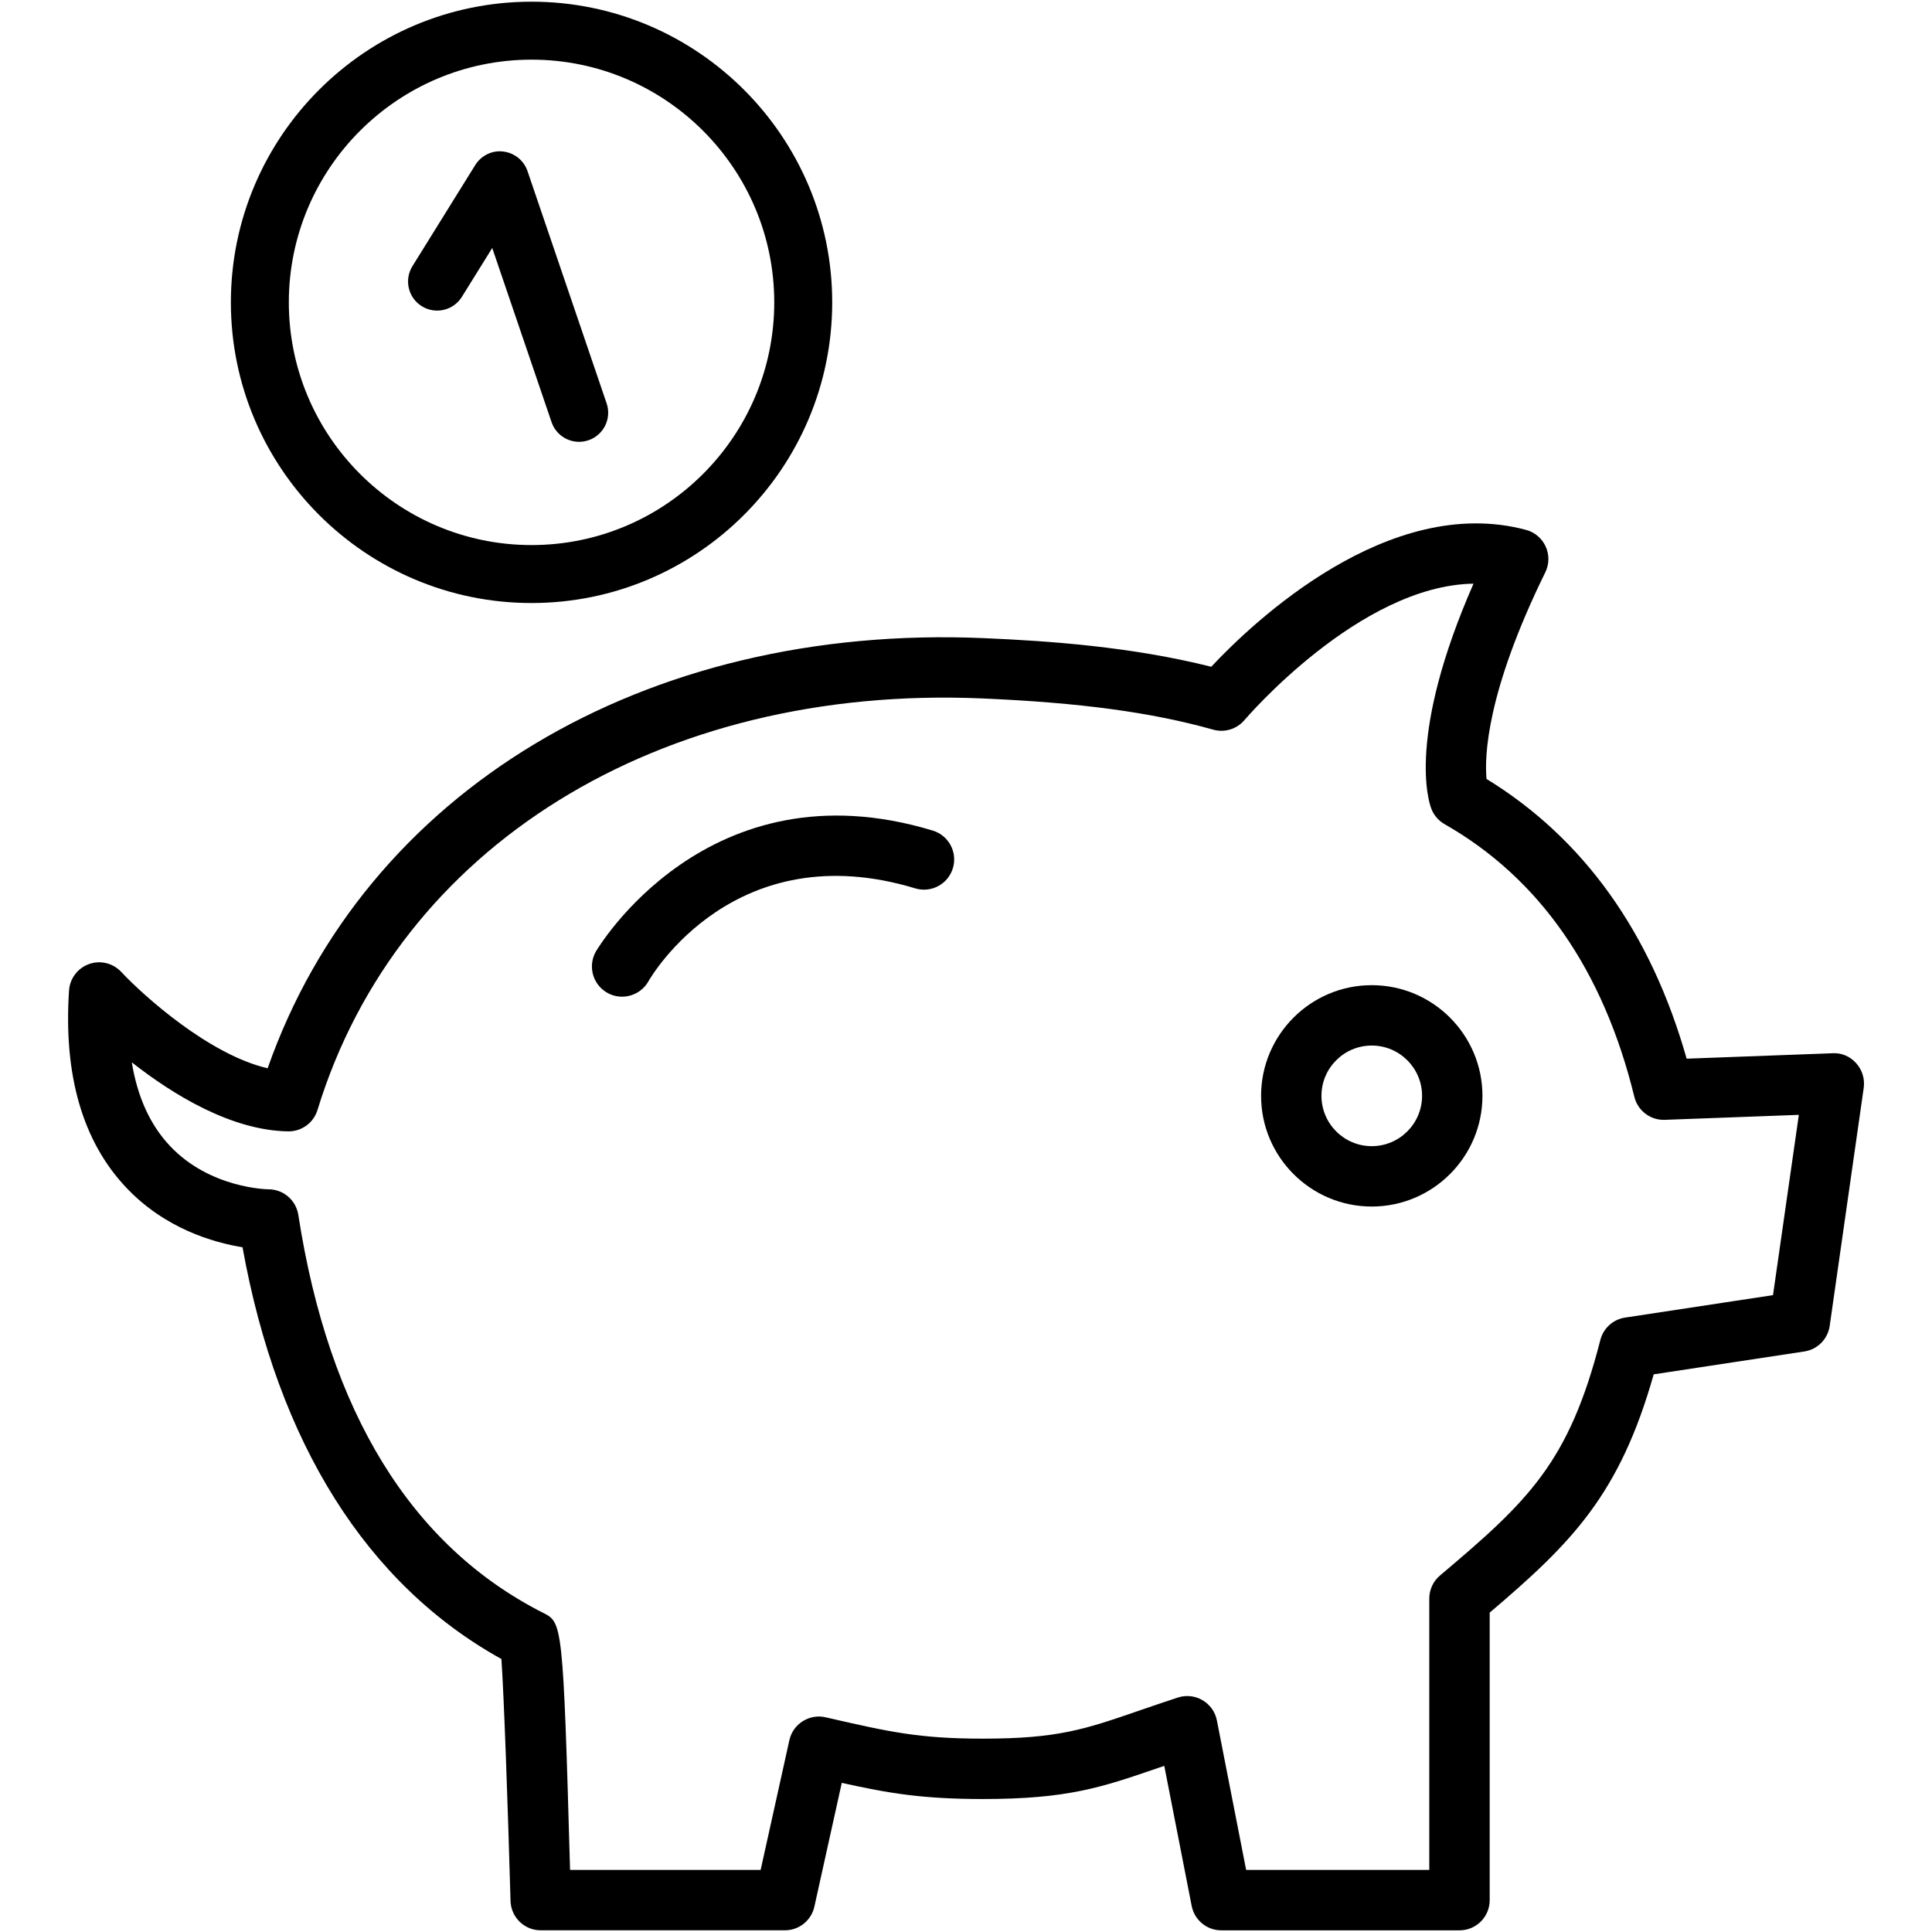
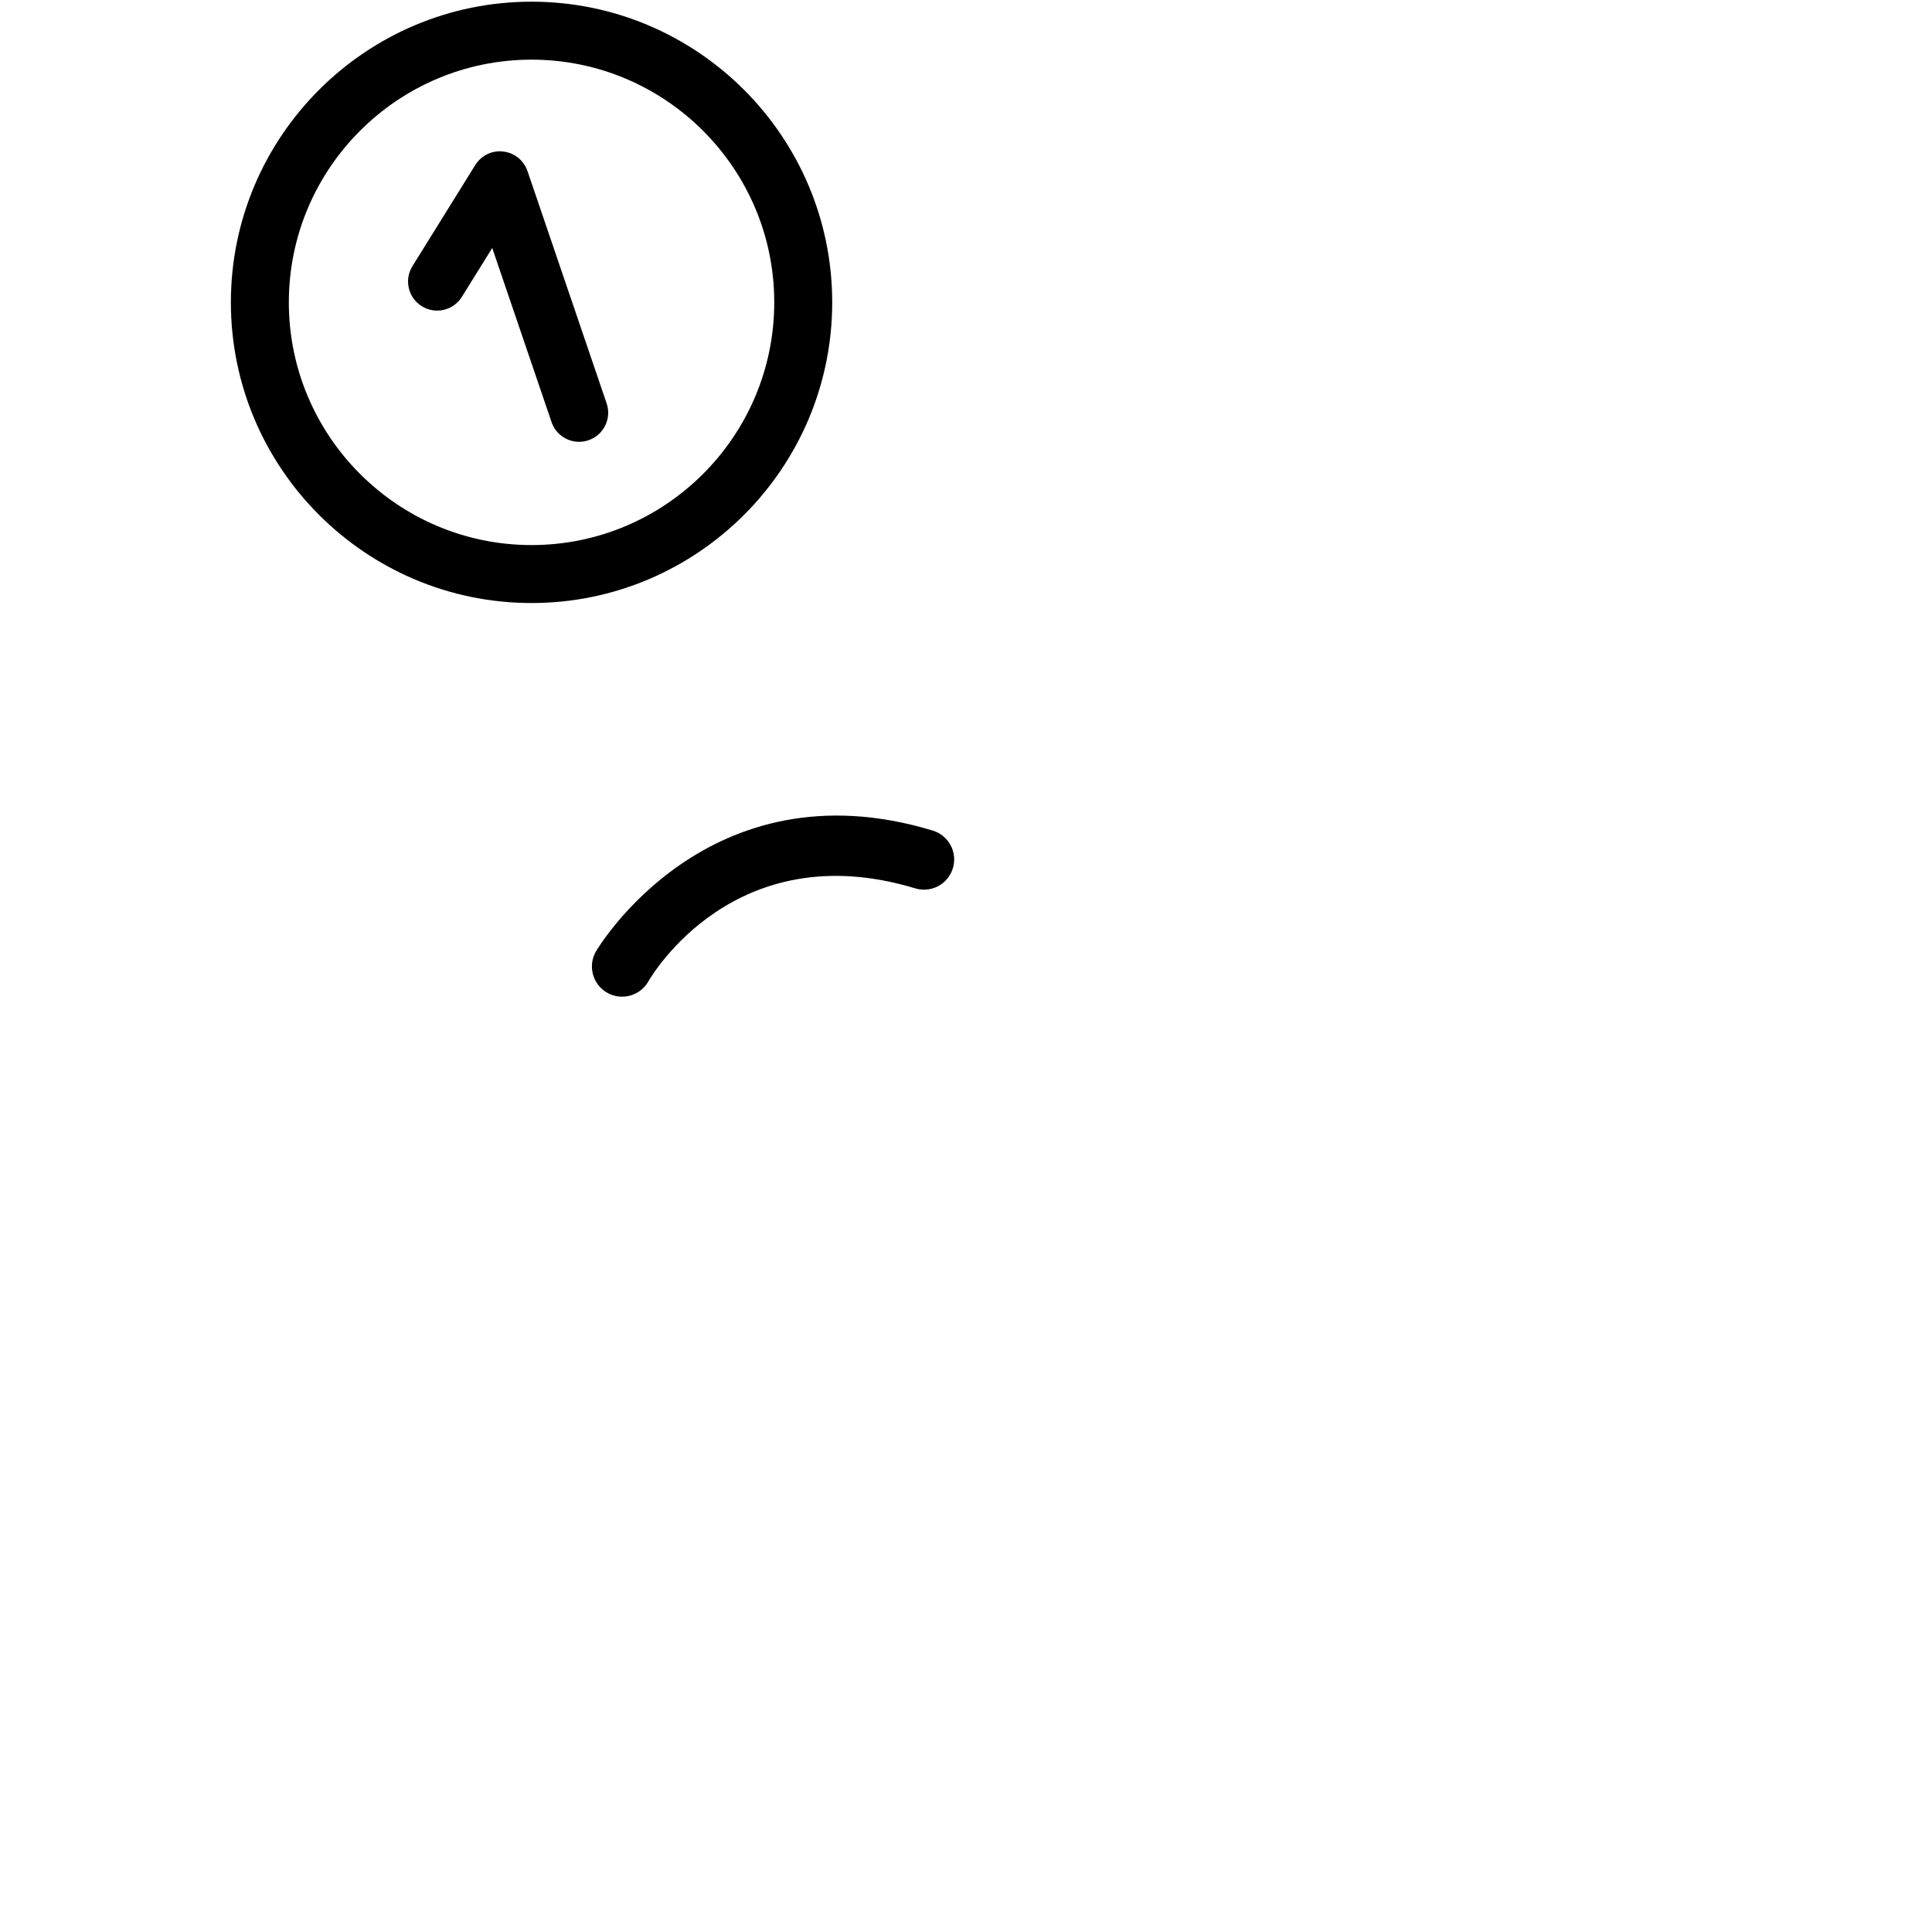
<svg xmlns="http://www.w3.org/2000/svg" fill="#000000" height="800px" width="800px" version="1.1" id="Layer_1" viewBox="0 0 64 64" enable-background="new 0 0 64 64" xml:space="preserve">
  <g id="Piggy">
    <path d="M30.898,27.514c-7.466-2.266-11.121,3.943-11.158,4.005   c-0.274,0.479-0.108,1.091,0.371,1.365c0.157,0.09,0.327,0.132,0.496,0.132   c0.347,0,0.684-0.181,0.869-0.503c0.114-0.201,2.88-4.891,8.842-3.085   c0.531,0.161,1.087-0.139,1.247-0.667C31.726,28.233,31.428,27.674,30.898,27.514   z" />
-     <path d="M61.489,35.22c-0.198-0.221-0.481-0.349-0.78-0.33l-4.837,0.18   c-1.186-4.181-3.412-7.293-6.629-9.267c-0.068-0.738-0.009-2.86,1.947-6.844   c0.132-0.269,0.137-0.582,0.013-0.854c-0.124-0.272-0.363-0.476-0.652-0.552   c-4.549-1.215-9.037,3.051-10.427,4.534c-2.647-0.665-5.386-0.856-7.518-0.947   c-11.278-0.492-20.525,5.087-23.74,14.248c-1.929-0.446-4.101-2.392-4.851-3.193   c-0.272-0.292-0.694-0.394-1.066-0.259c-0.375,0.134-0.636,0.478-0.662,0.875   c-0.186,2.805,0.45,5,1.89,6.525c1.283,1.361,2.886,1.824,3.857,1.981   c1.165,6.474,4.114,11.167,8.576,13.64c0.085,1.241,0.212,4.812,0.302,8.015   c0.016,0.541,0.459,0.972,1,0.972h8.089c0.469,0,0.875-0.326,0.976-0.783   l0.908-4.101c1.561,0.347,2.683,0.535,4.681,0.535   c2.81,0,3.939-0.389,5.809-1.033c0.063-0.021,0.128-0.044,0.193-0.066   l0.908,4.641c0.092,0.469,0.503,0.808,0.981,0.808h7.891c0.553,0,1-0.447,1-1v-9.525   c2.731-2.32,4.303-3.91,5.433-7.893l4.99-0.758   c0.436-0.065,0.777-0.41,0.84-0.847l1.128-7.891   C61.778,35.737,61.687,35.44,61.489,35.22z M58.733,42.903l-4.901,0.744   c-0.396,0.06-0.719,0.352-0.818,0.74c-1.041,4.066-2.381,5.331-5.312,7.803   c-0.226,0.19-0.355,0.47-0.355,0.765v8.989h-6.067l-0.969-4.953   c-0.055-0.281-0.229-0.525-0.476-0.67c-0.248-0.145-0.545-0.177-0.817-0.088   c-0.483,0.158-0.908,0.305-1.296,0.438c-1.785,0.615-2.682,0.924-5.157,0.924   c-2.123,0-3.12-0.228-5.105-0.682l-0.112-0.025   c-0.257-0.061-0.532-0.013-0.757,0.13c-0.226,0.142-0.385,0.368-0.442,0.628   l-0.952,4.298h-6.313c-0.231-8.187-0.255-8.197-0.894-8.517   c-4.367-2.214-7.096-6.648-8.108-13.183c-0.076-0.487-0.495-0.847-0.988-0.847   c-0.002,0-0.005,0-0.008,0c-0.028,0-1.93-0.029-3.254-1.434   c-0.656-0.695-1.079-1.623-1.266-2.772c1.354,1.064,3.29,2.257,5.178,2.287   c0.006,0,0.012,0,0.017,0c0.438,0,0.827-0.286,0.956-0.707   c2.675-8.737,11.324-14.088,22.006-13.635c3.249,0.139,5.614,0.458,7.668,1.035   c0.375,0.107,0.783-0.02,1.035-0.319c0.042-0.049,3.811-4.461,7.586-4.517   c-2.204,5.022-1.493,7.207-1.397,7.455c0.083,0.216,0.238,0.396,0.438,0.511   c3.144,1.791,5.259,4.83,6.287,9.033c0.11,0.449,0.513,0.763,0.972,0.763   c0.012,0,0.024,0,0.037-0.001l4.44-0.165L58.733,42.903z" />
    <path d="M13.973,10.144c0.452,0.281,1.046,0.142,1.327-0.31l1.006-1.619   l1.965,5.768c0.137,0.401,0.511,0.653,0.912,0.653   c0.103,0,0.208-0.017,0.311-0.052c0.504-0.172,0.773-0.719,0.601-1.223   L17.474,5.667c-0.12-0.352-0.433-0.604-0.803-0.647c-0.367-0.049-0.731,0.132-0.928,0.448   l-2.08,3.348C13.382,9.269,13.52,9.863,13.973,10.144z" />
-     <path d="M45.441,32.635c-2.022,0-3.666,1.645-3.666,3.666   c0,2.022,1.644,3.667,3.666,3.667c2.022,0,3.667-1.645,3.667-3.667   C49.108,34.28,47.464,32.635,45.441,32.635z M45.441,37.968   c-0.919,0-1.666-0.748-1.666-1.667c0-0.919,0.747-1.666,1.666-1.666   c0.919,0,1.667,0.747,1.667,1.666C47.108,37.22,46.36,37.968,45.441,37.968z" />
    <path d="M17.608,19.976c5.492,0,9.96-4.468,9.96-9.96S23.101,0.056,17.608,0.056   c-5.492,0-9.96,4.468-9.96,9.96S12.116,19.976,17.608,19.976z M17.608,1.976   c4.434,0,8.04,3.606,8.04,8.04s-3.606,8.04-8.04,8.04   c-4.434,0-8.04-3.607-8.04-8.04S13.175,1.976,17.608,1.976z" />
  </g>
</svg>